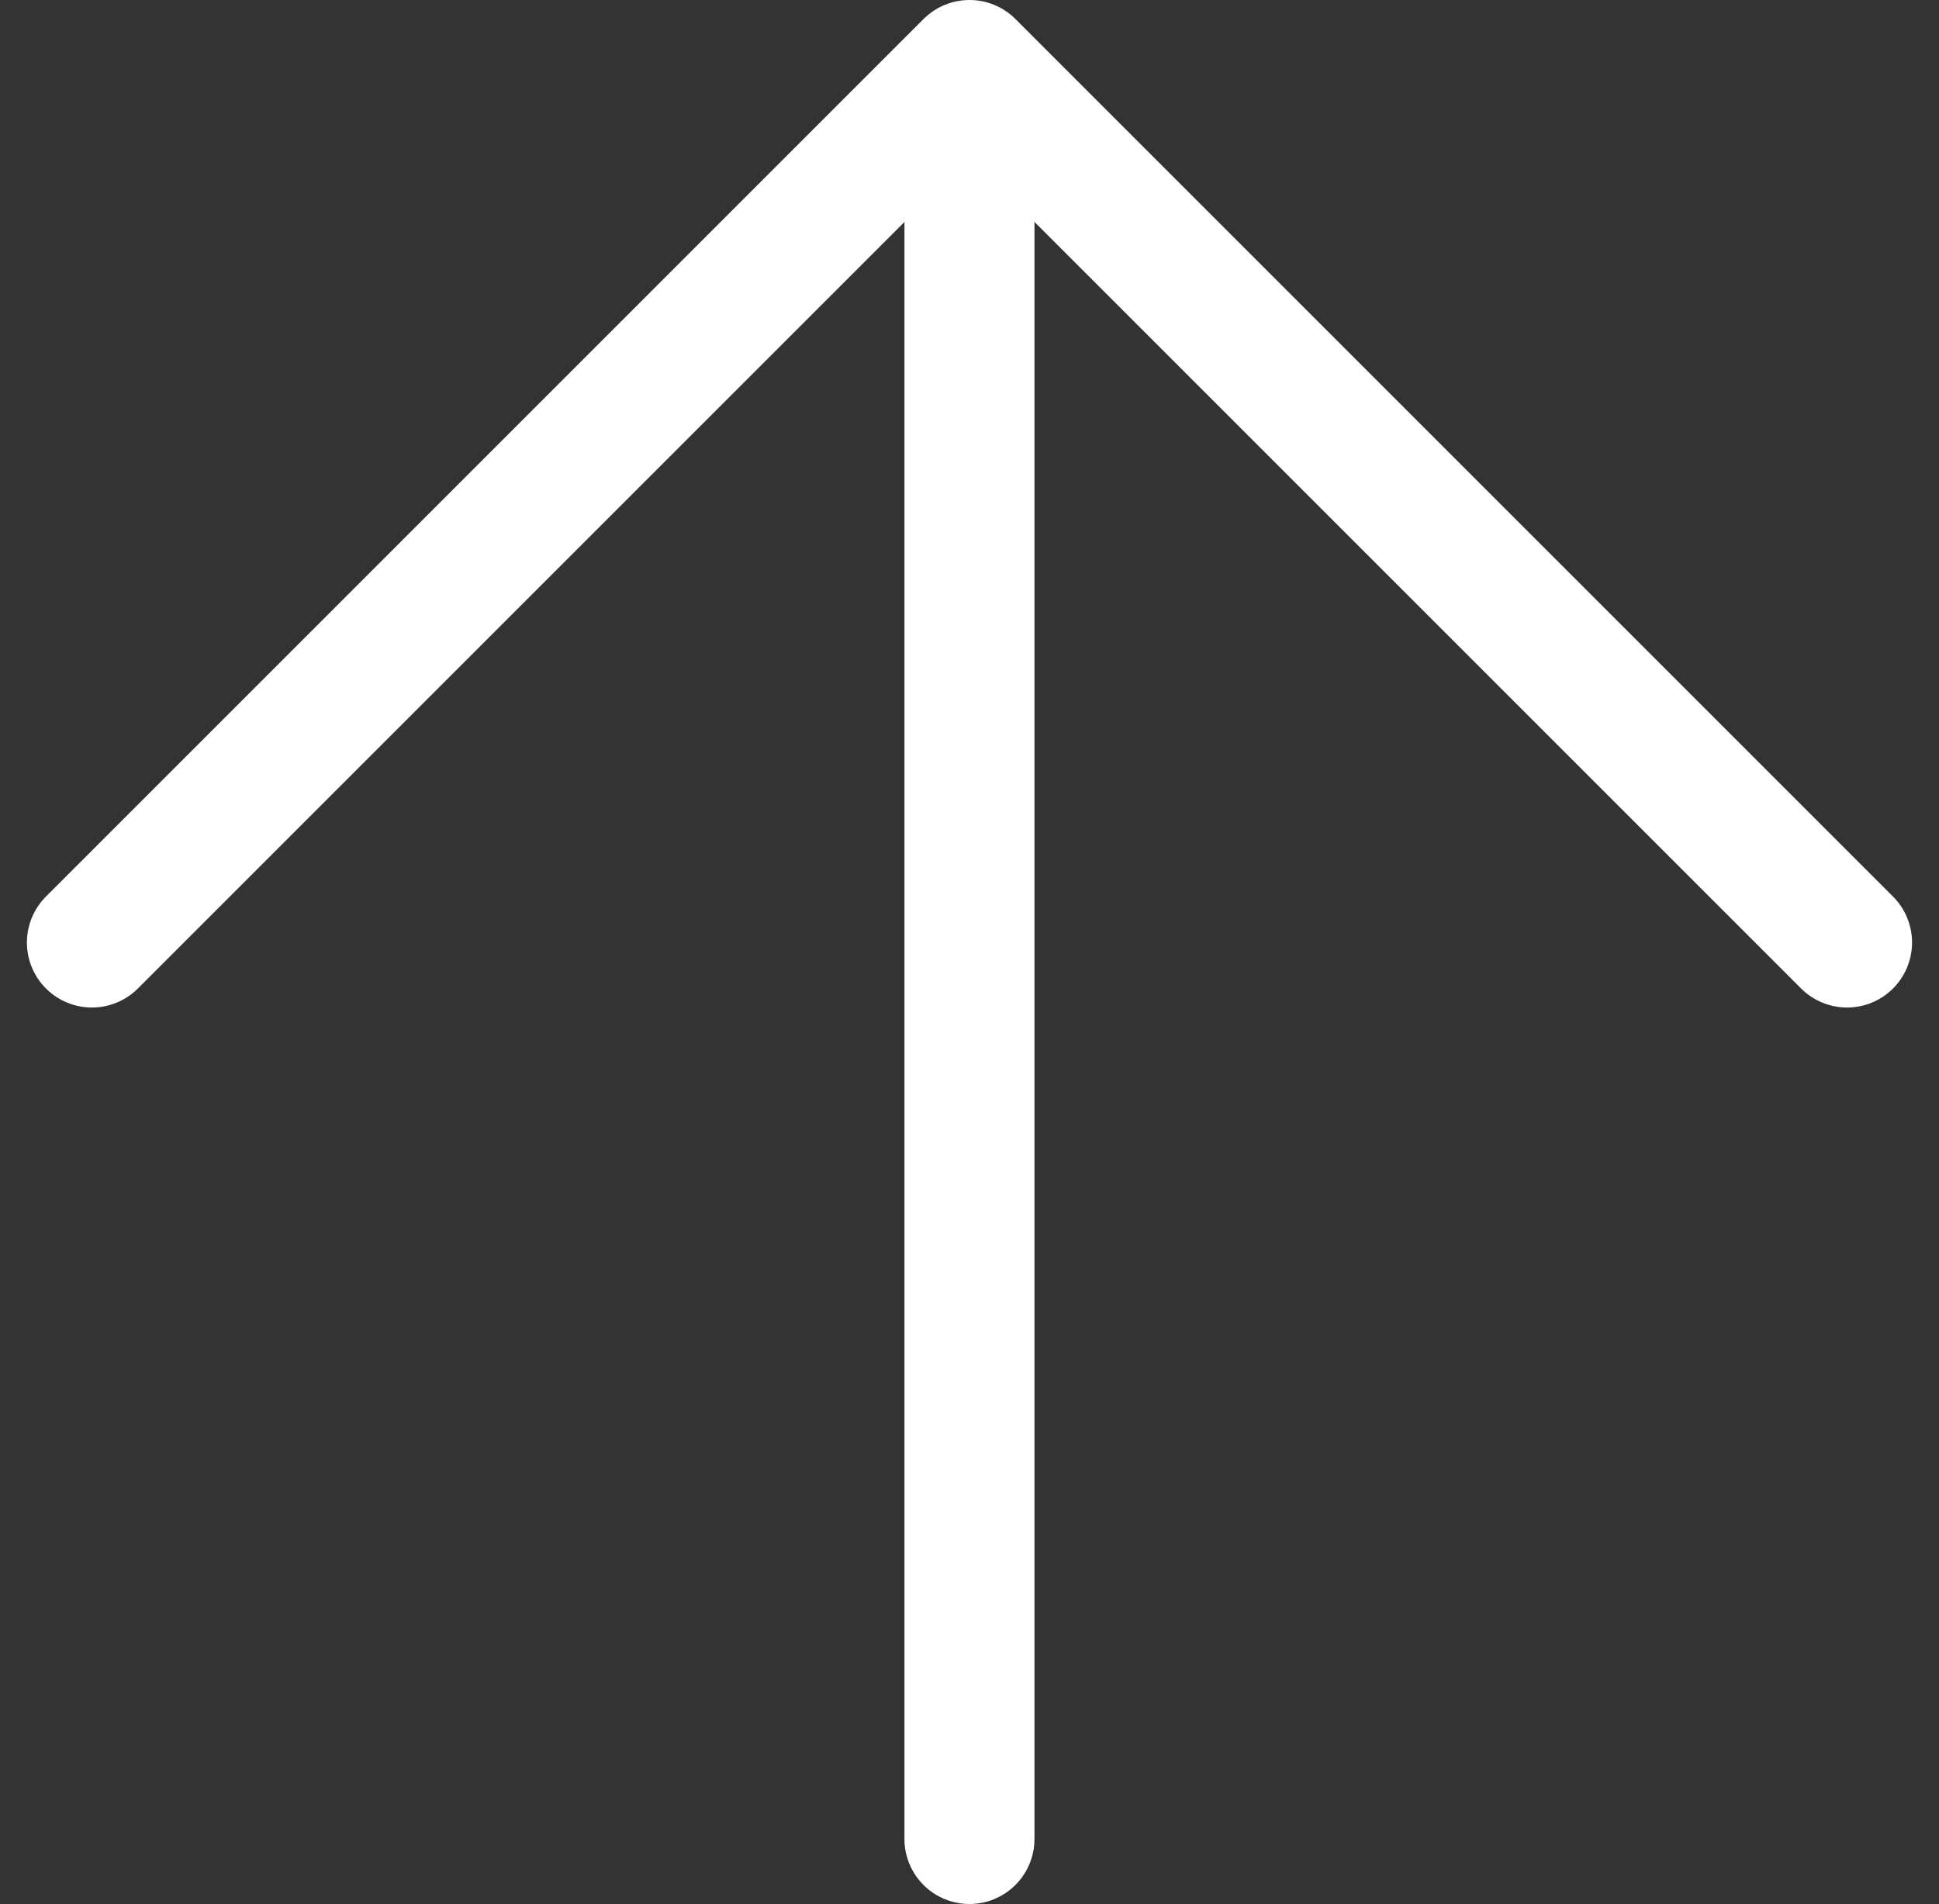
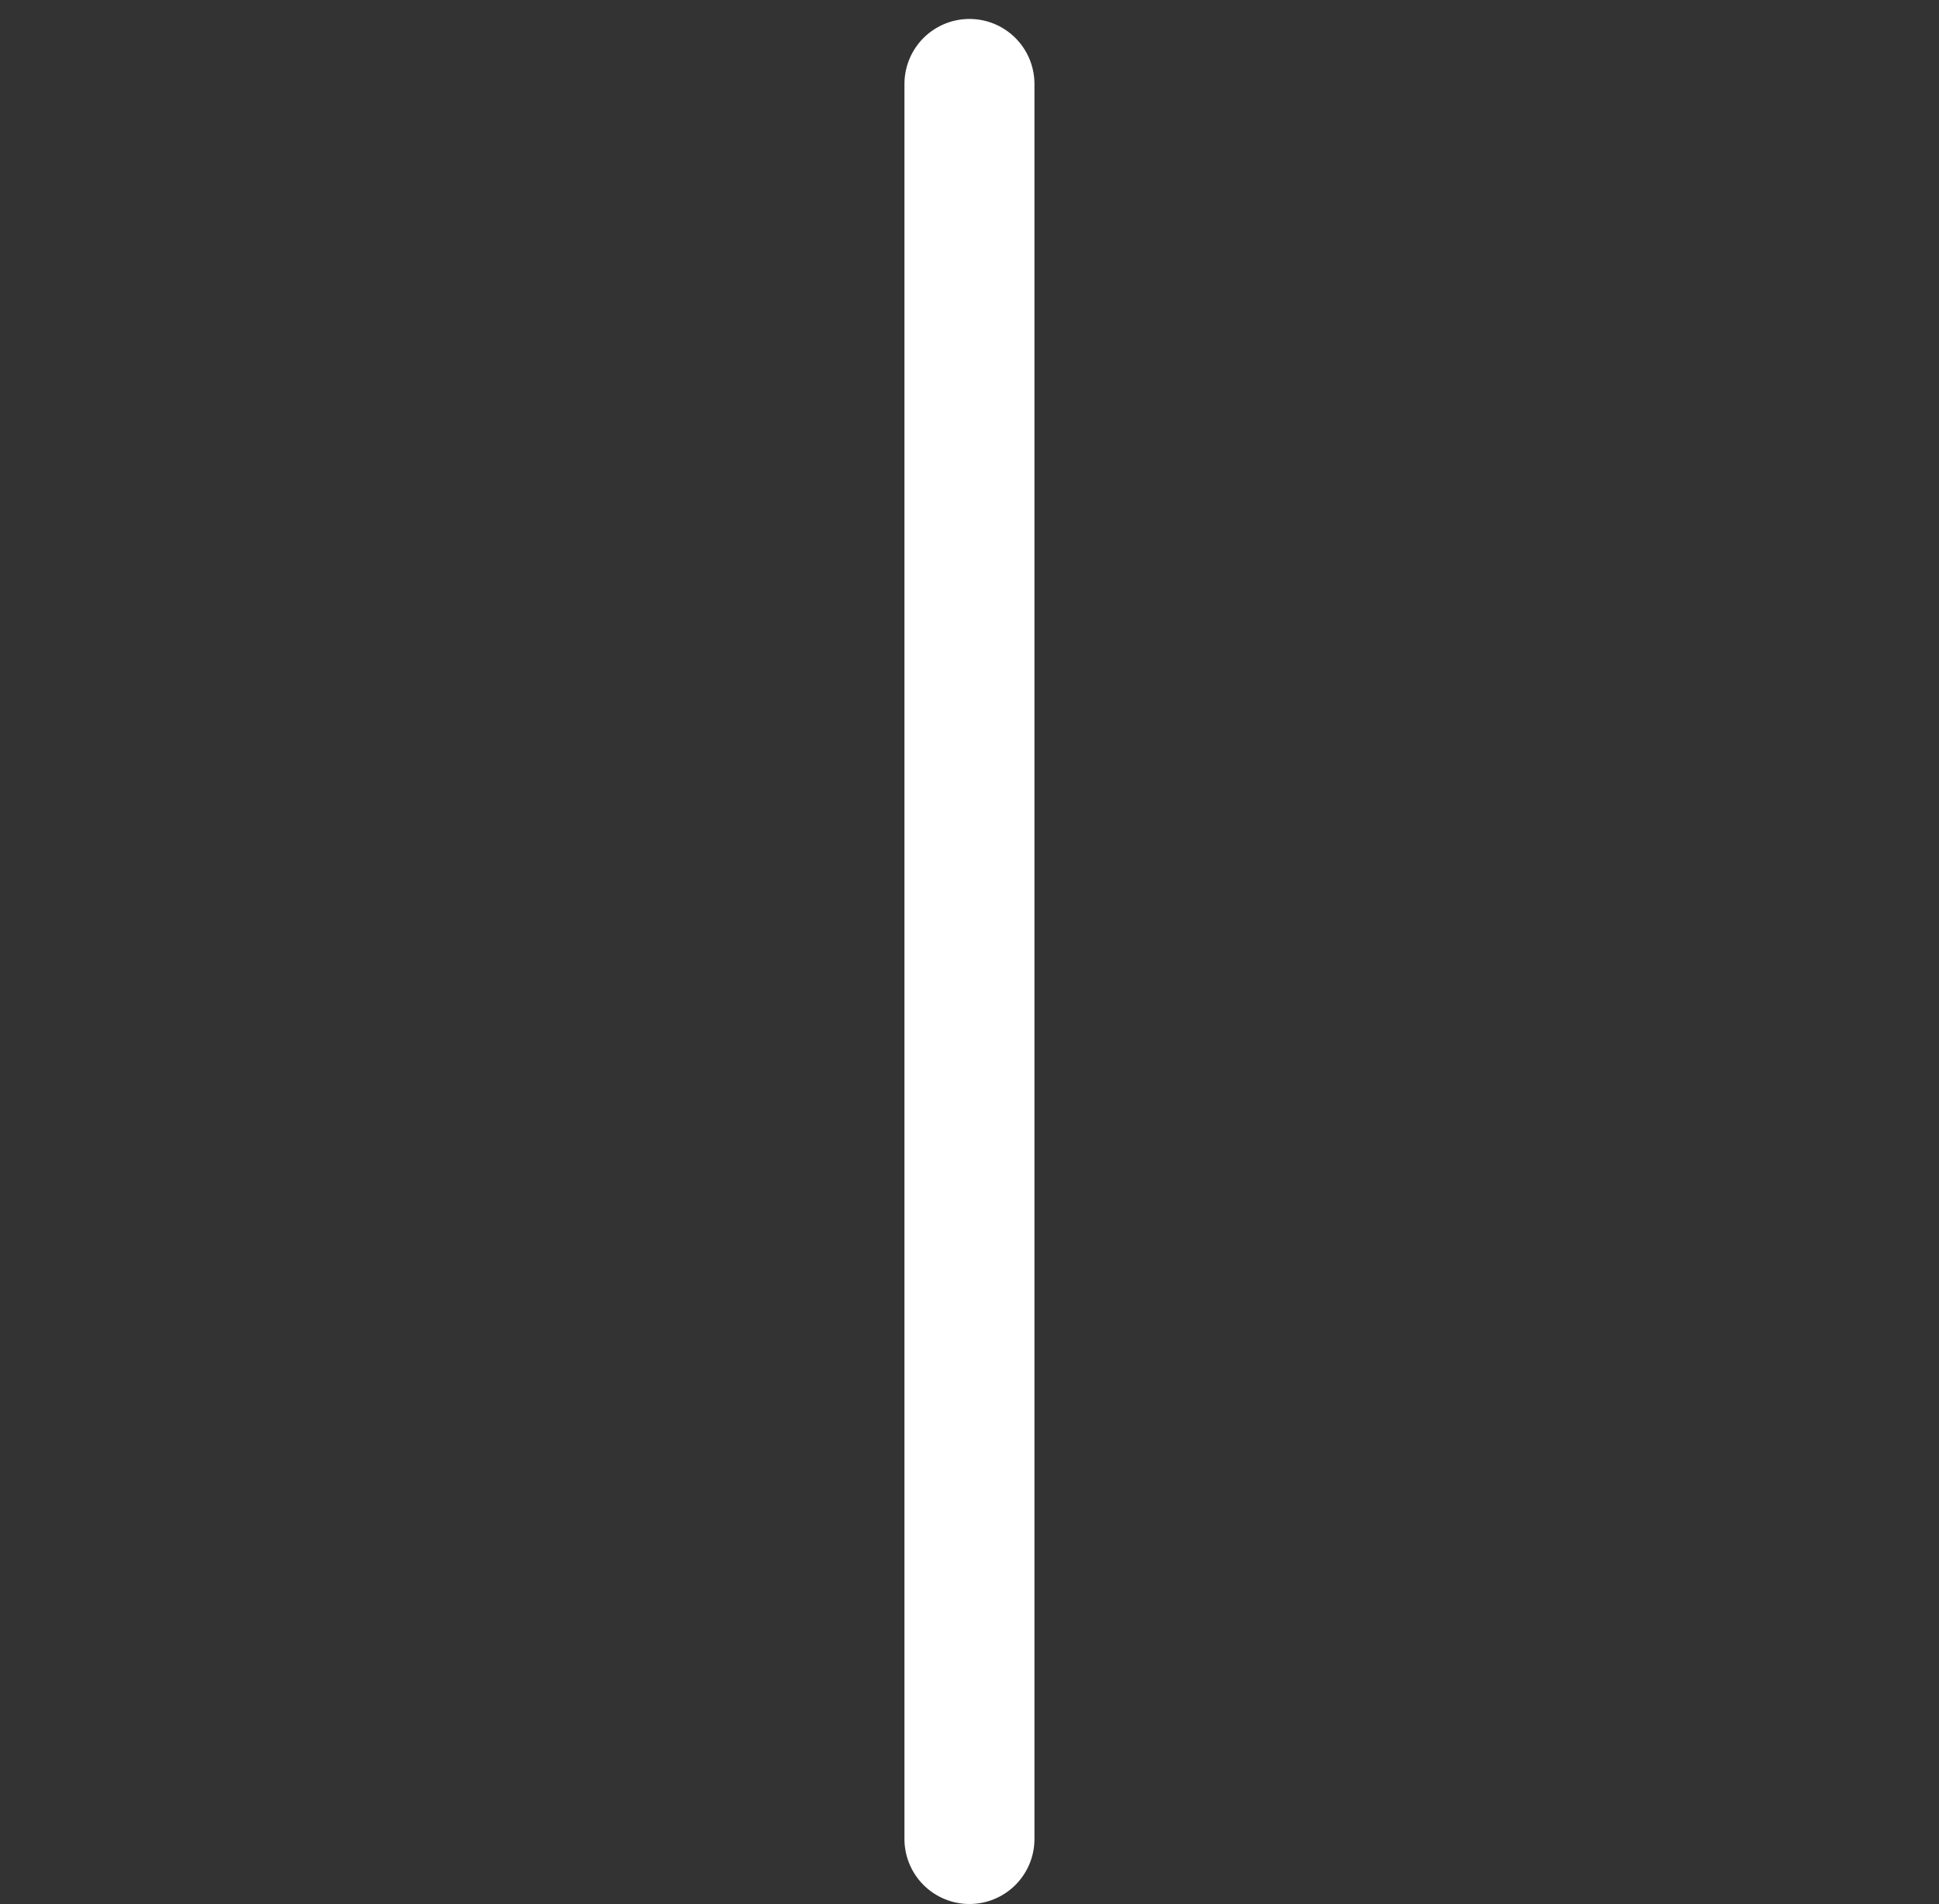
<svg xmlns="http://www.w3.org/2000/svg" width="59.657" height="58.583" viewBox="0 0 59.657 58.583">
  <rect x="0" y="0" width="59.657" height="58.583" fill="#333333" stroke="none" />
  <g id="Group_5645" data-name="Group 5645" transform="translate(-1579.672 -6419.917)">
-     <path id="Path_695" data-name="Path 695" d="M0,54,27,27,0,0" transform="translate(1582.5 6448.917) rotate(-90)" fill="none" stroke="#fff" stroke-linecap="round" stroke-linejoin="round" stroke-width="4" />
    <path id="Path_696" data-name="Path 696" d="M0,0H54" transform="translate(1609.499 6476.5) rotate(-90)" fill="none" stroke="#fff" stroke-linecap="round" stroke-linejoin="round" stroke-width="4" />
  </g>
</svg>